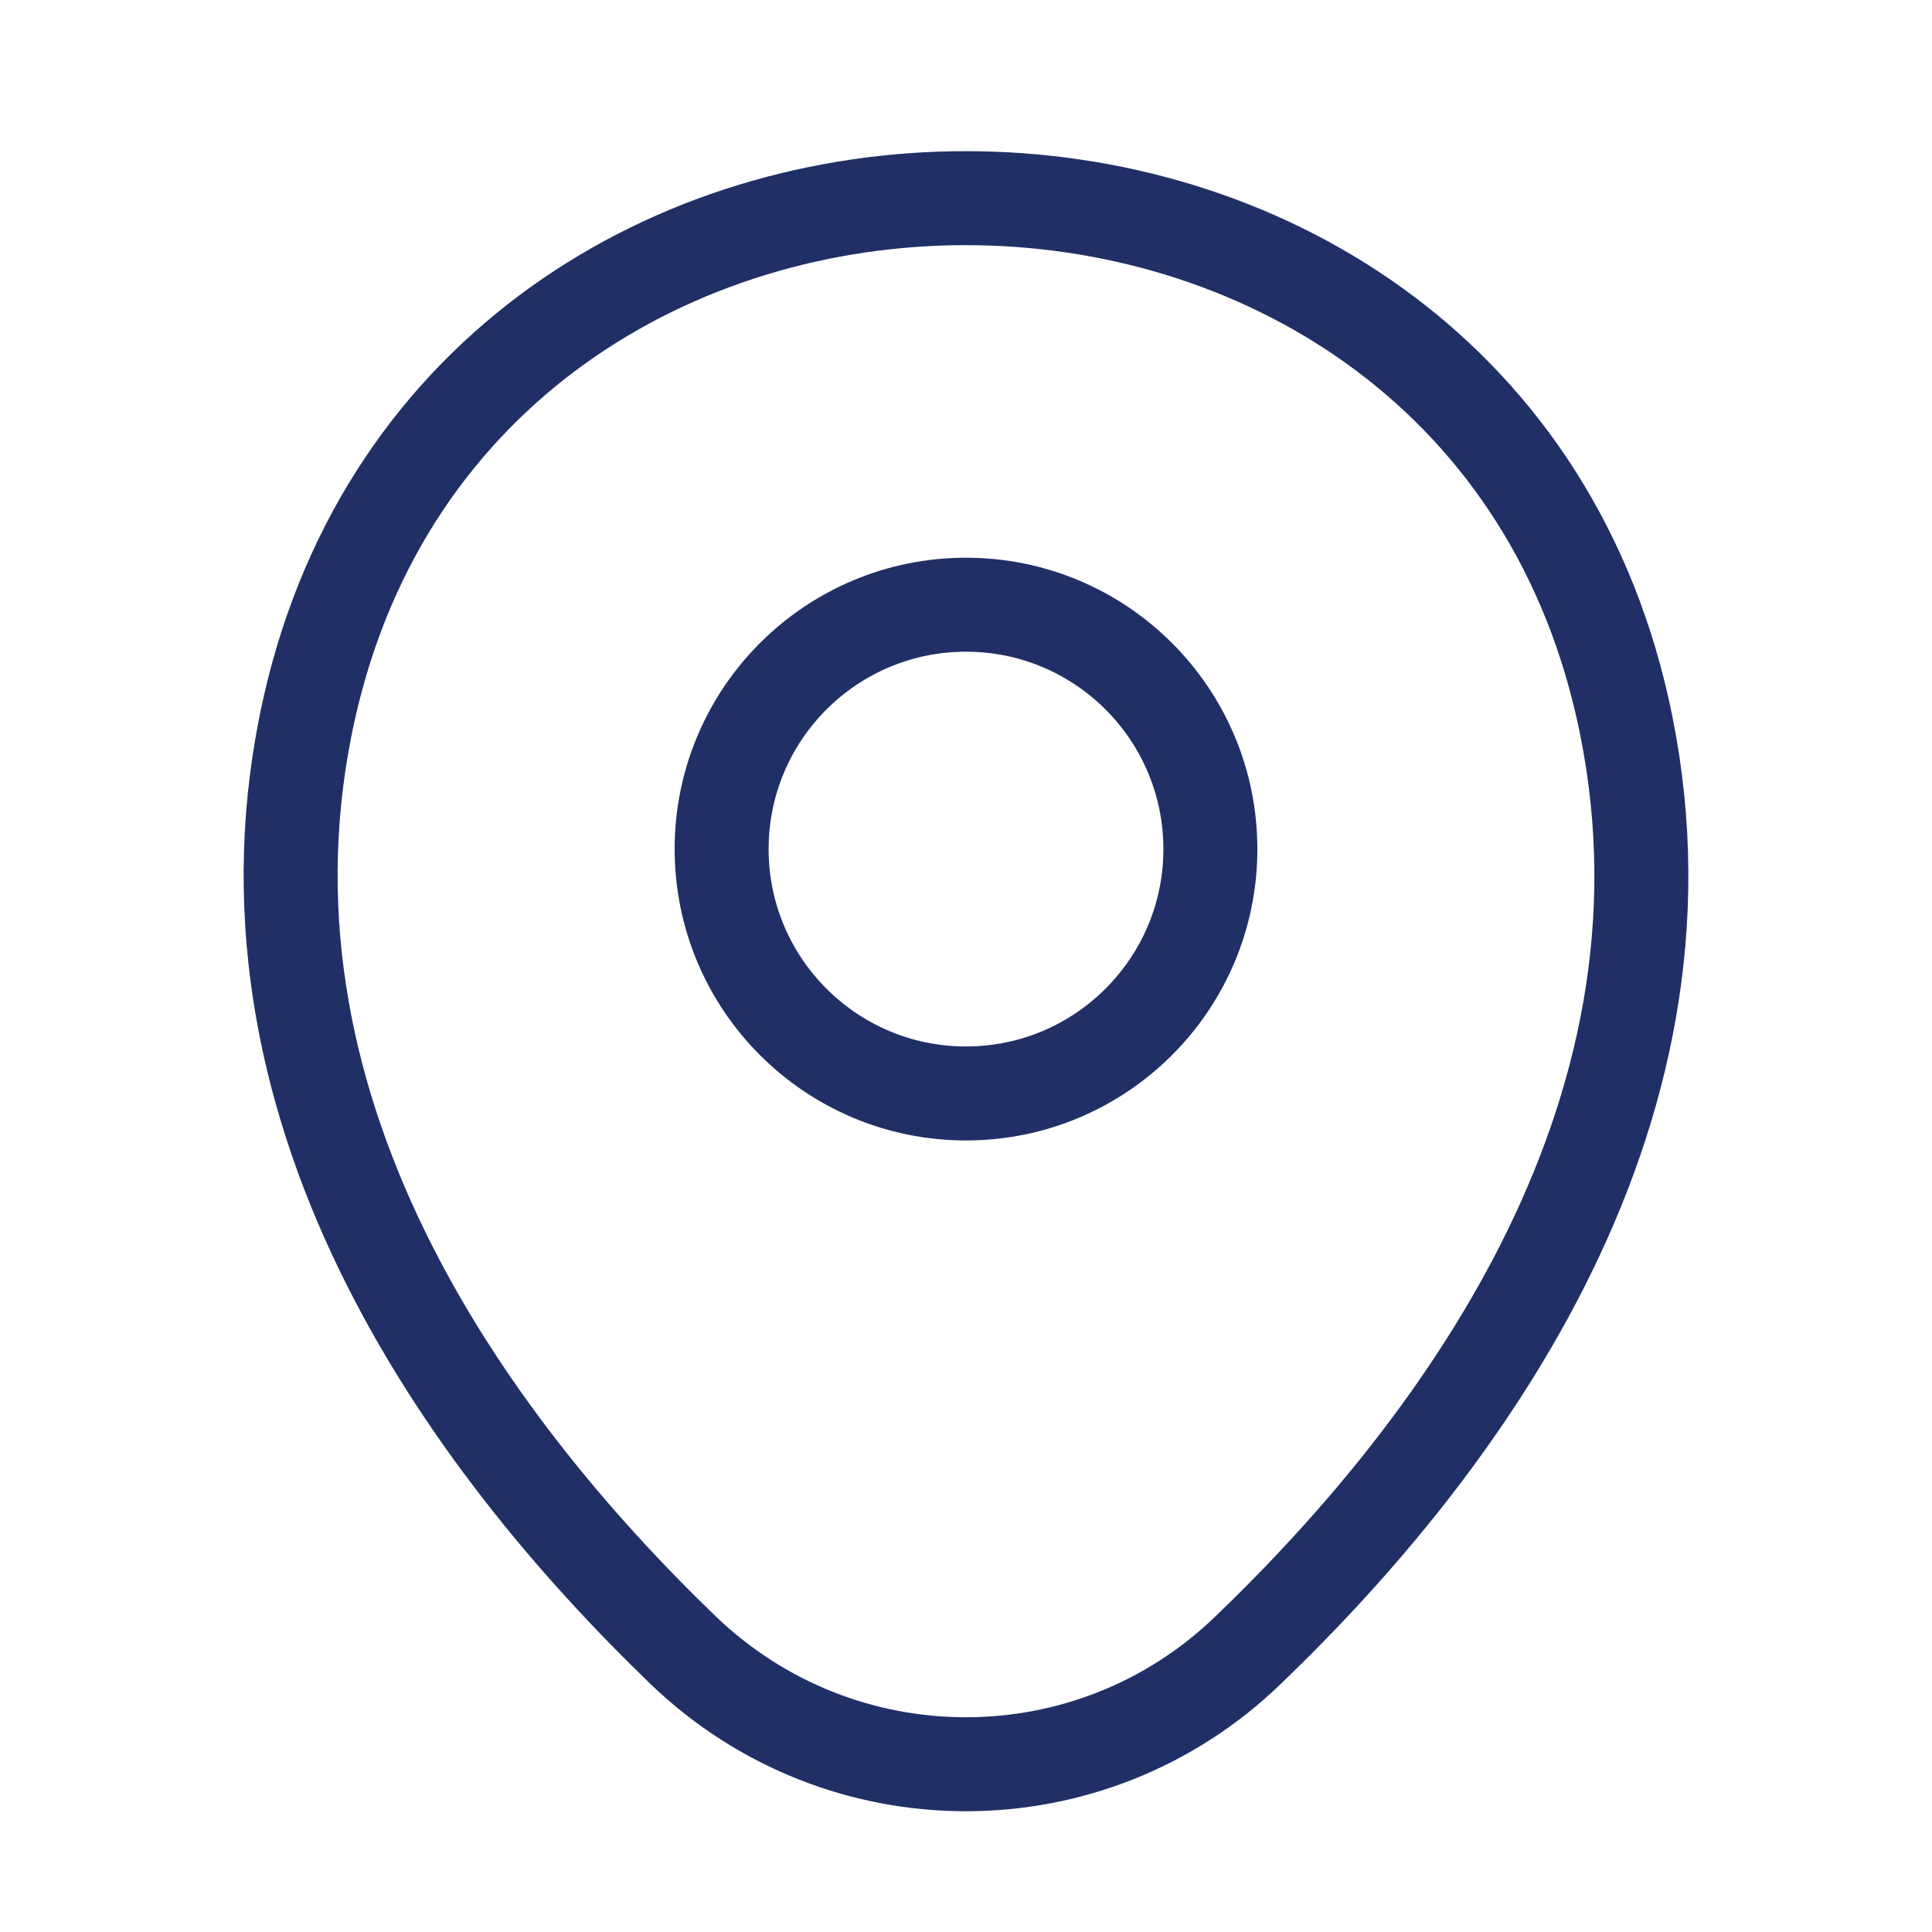
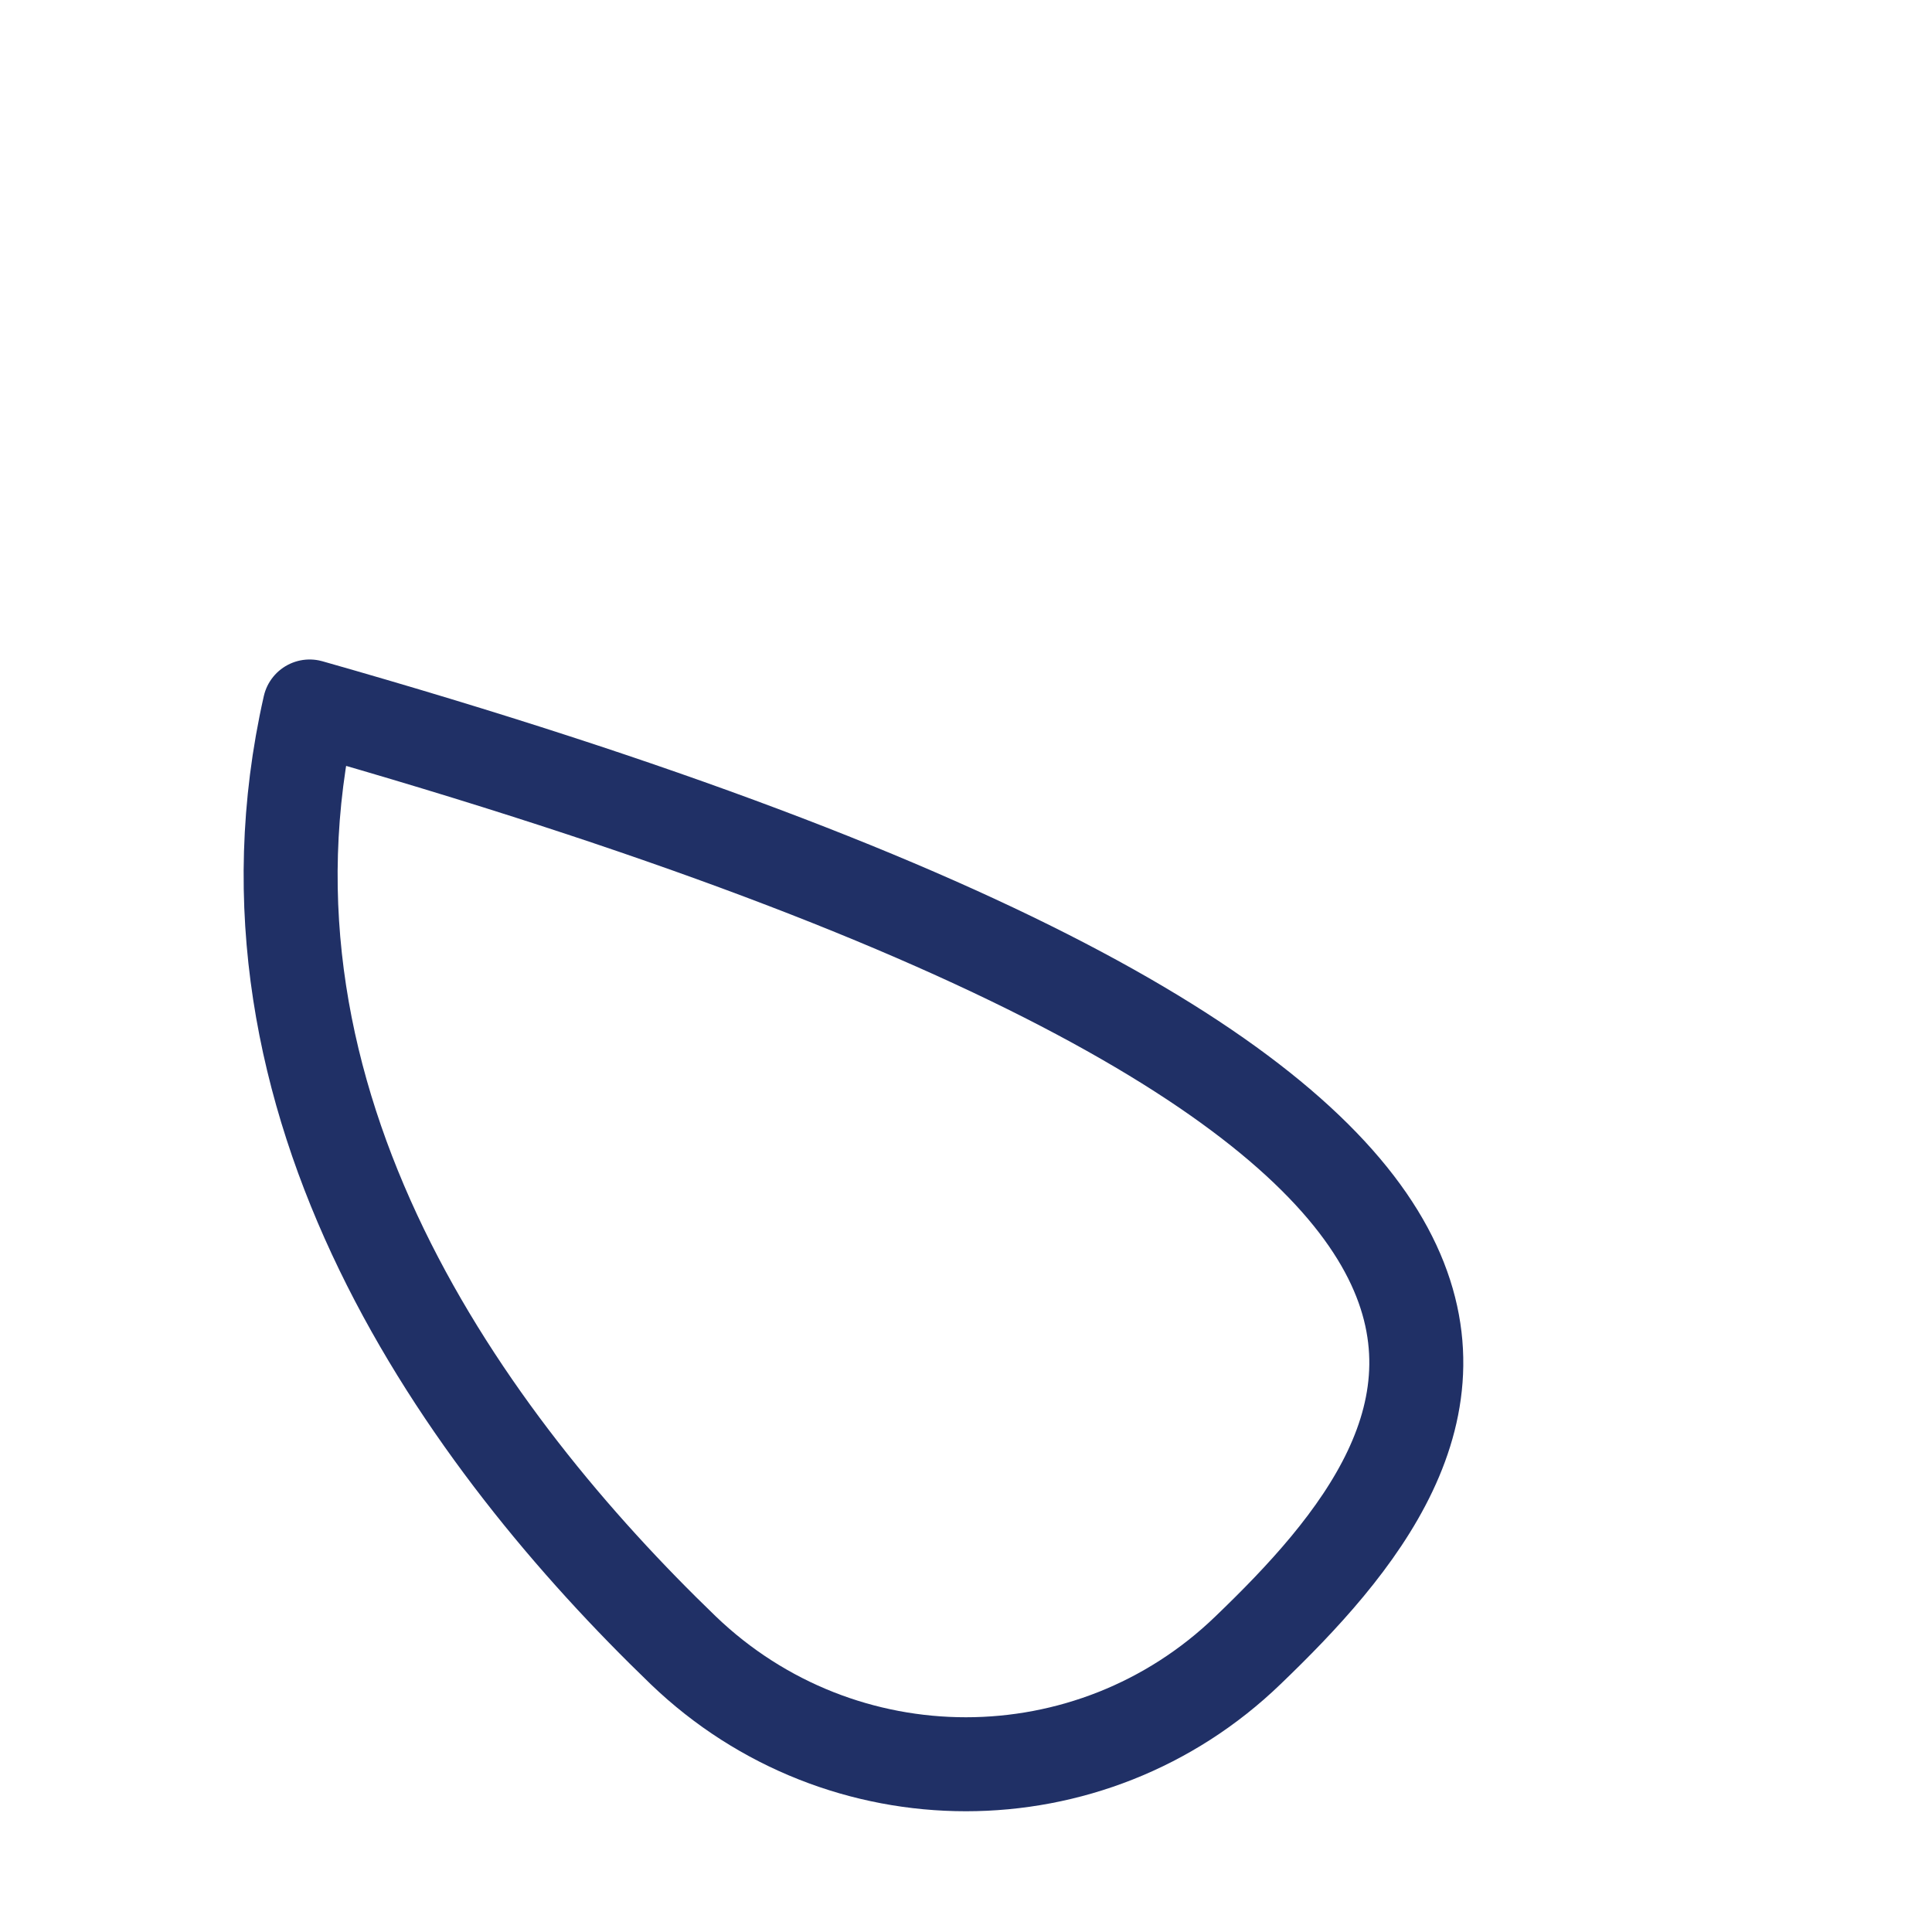
<svg xmlns="http://www.w3.org/2000/svg" width="37" height="37" viewBox="0 0 37 37" fill="none">
-   <path d="M18.5 20.941C21.084 20.941 23.18 18.845 23.18 16.261C23.18 13.676 21.084 11.581 18.5 11.581C15.915 11.581 13.82 13.676 13.82 16.261C13.82 18.845 15.915 20.941 18.5 20.941Z" stroke="#203066" stroke-width="1.8" stroke-linecap="round" stroke-linejoin="round" />
-   <path d="M5.93 13.53C8.885 0.54 28.13 0.555 31.07 13.545C32.795 21.165 28.055 27.615 23.9 31.605C20.885 34.515 16.115 34.515 13.085 31.605C8.945 27.615 4.205 21.15 5.93 13.53Z" stroke="#203066" stroke-width="1.8" stroke-linecap="round" stroke-linejoin="round" />
+   <path d="M5.93 13.53C32.795 21.165 28.055 27.615 23.9 31.605C20.885 34.515 16.115 34.515 13.085 31.605C8.945 27.615 4.205 21.15 5.93 13.53Z" stroke="#203066" stroke-width="1.8" stroke-linecap="round" stroke-linejoin="round" />
</svg>